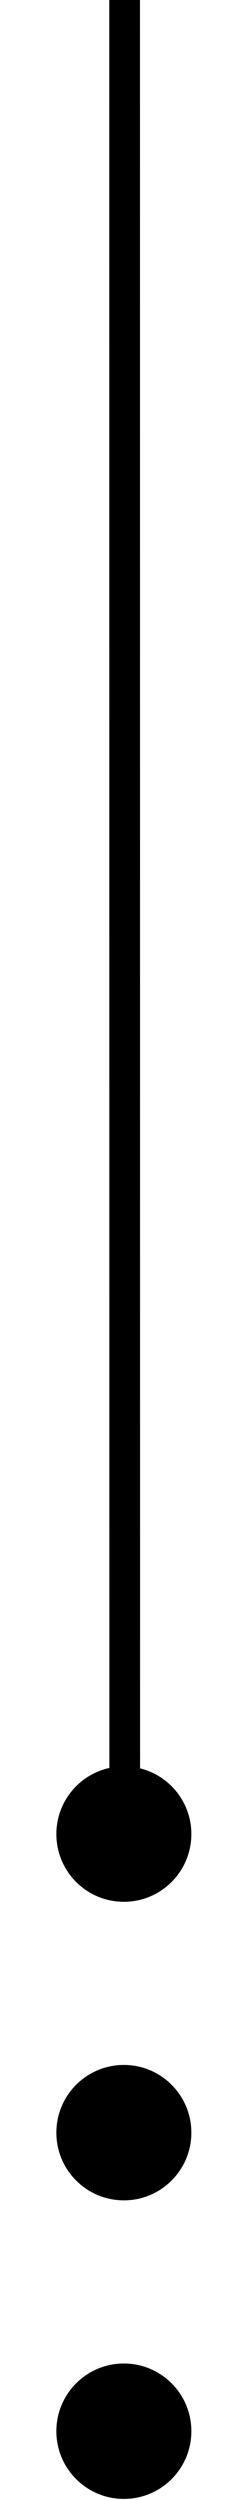
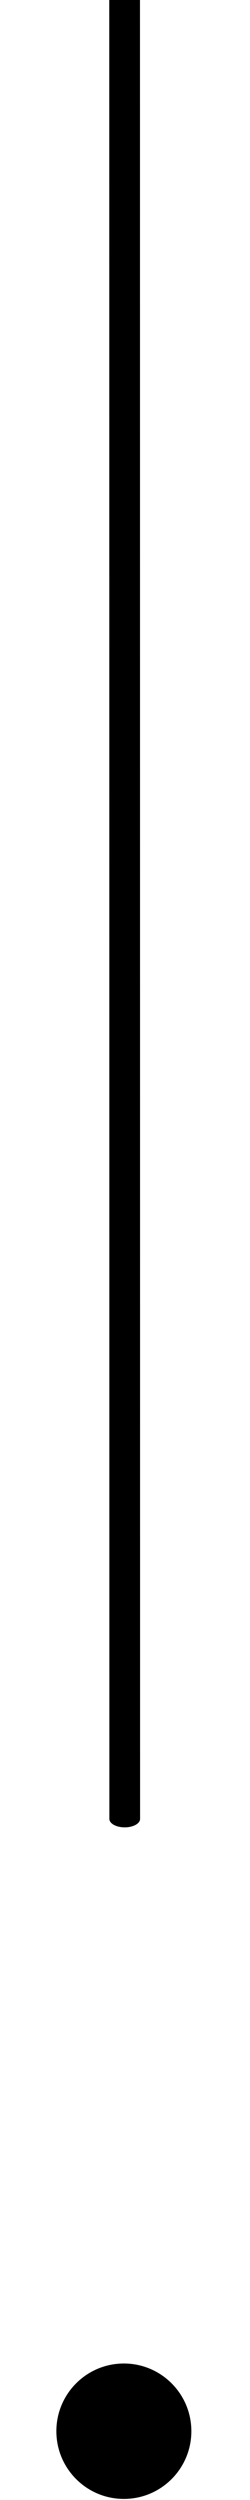
<svg xmlns="http://www.w3.org/2000/svg" width="100%" height="100%" viewBox="0 0 126 1256" version="1.1" xml:space="preserve" style="fill-rule:evenodd;clip-rule:evenodd;stroke-linecap:round;stroke-miterlimit:10;">
  <g transform="matrix(0.736,-1.89309e-05,-1.89309e-05,0.406,62.761,913.813)">
    <path d="M0,-2365.95L0.136,0" style="fill:none;fill-rule:nonzero;stroke:black;stroke-width:21.03px;" />
  </g>
  <g transform="matrix(0,-4.167,-4.167,0,62.427,887.443)">
-     <path d="M-8.164,-8.164C-12.673,-8.164 -16.328,-4.509 -16.328,0C-16.328,4.509 -12.673,8.164 -8.164,8.164C-3.655,8.164 0,4.509 0,0C0,-4.509 -3.655,-8.164 -8.164,-8.164" style="fill-rule:nonzero;" />
-   </g>
+     </g>
  <g transform="matrix(0,-4.167,-4.167,0,62.427,1037.44)">
-     <path d="M-8.164,-8.164C-12.673,-8.164 -16.328,-4.509 -16.328,0C-16.328,4.509 -12.673,8.164 -8.164,8.164C-3.655,8.164 0,4.509 0,0C0,-4.509 -3.655,-8.164 -8.164,-8.164" style="fill-rule:nonzero;" />
-   </g>
+     </g>
  <g transform="matrix(0,-4.167,-4.167,0,62.427,1187.44)">
    <path d="M-8.164,-8.164C-12.673,-8.164 -16.328,-4.509 -16.328,0C-16.328,4.509 -12.673,8.164 -8.164,8.164C-3.655,8.164 0,4.509 0,0C0,-4.509 -3.655,-8.164 -8.164,-8.164" style="fill-rule:nonzero;" />
  </g>
</svg>